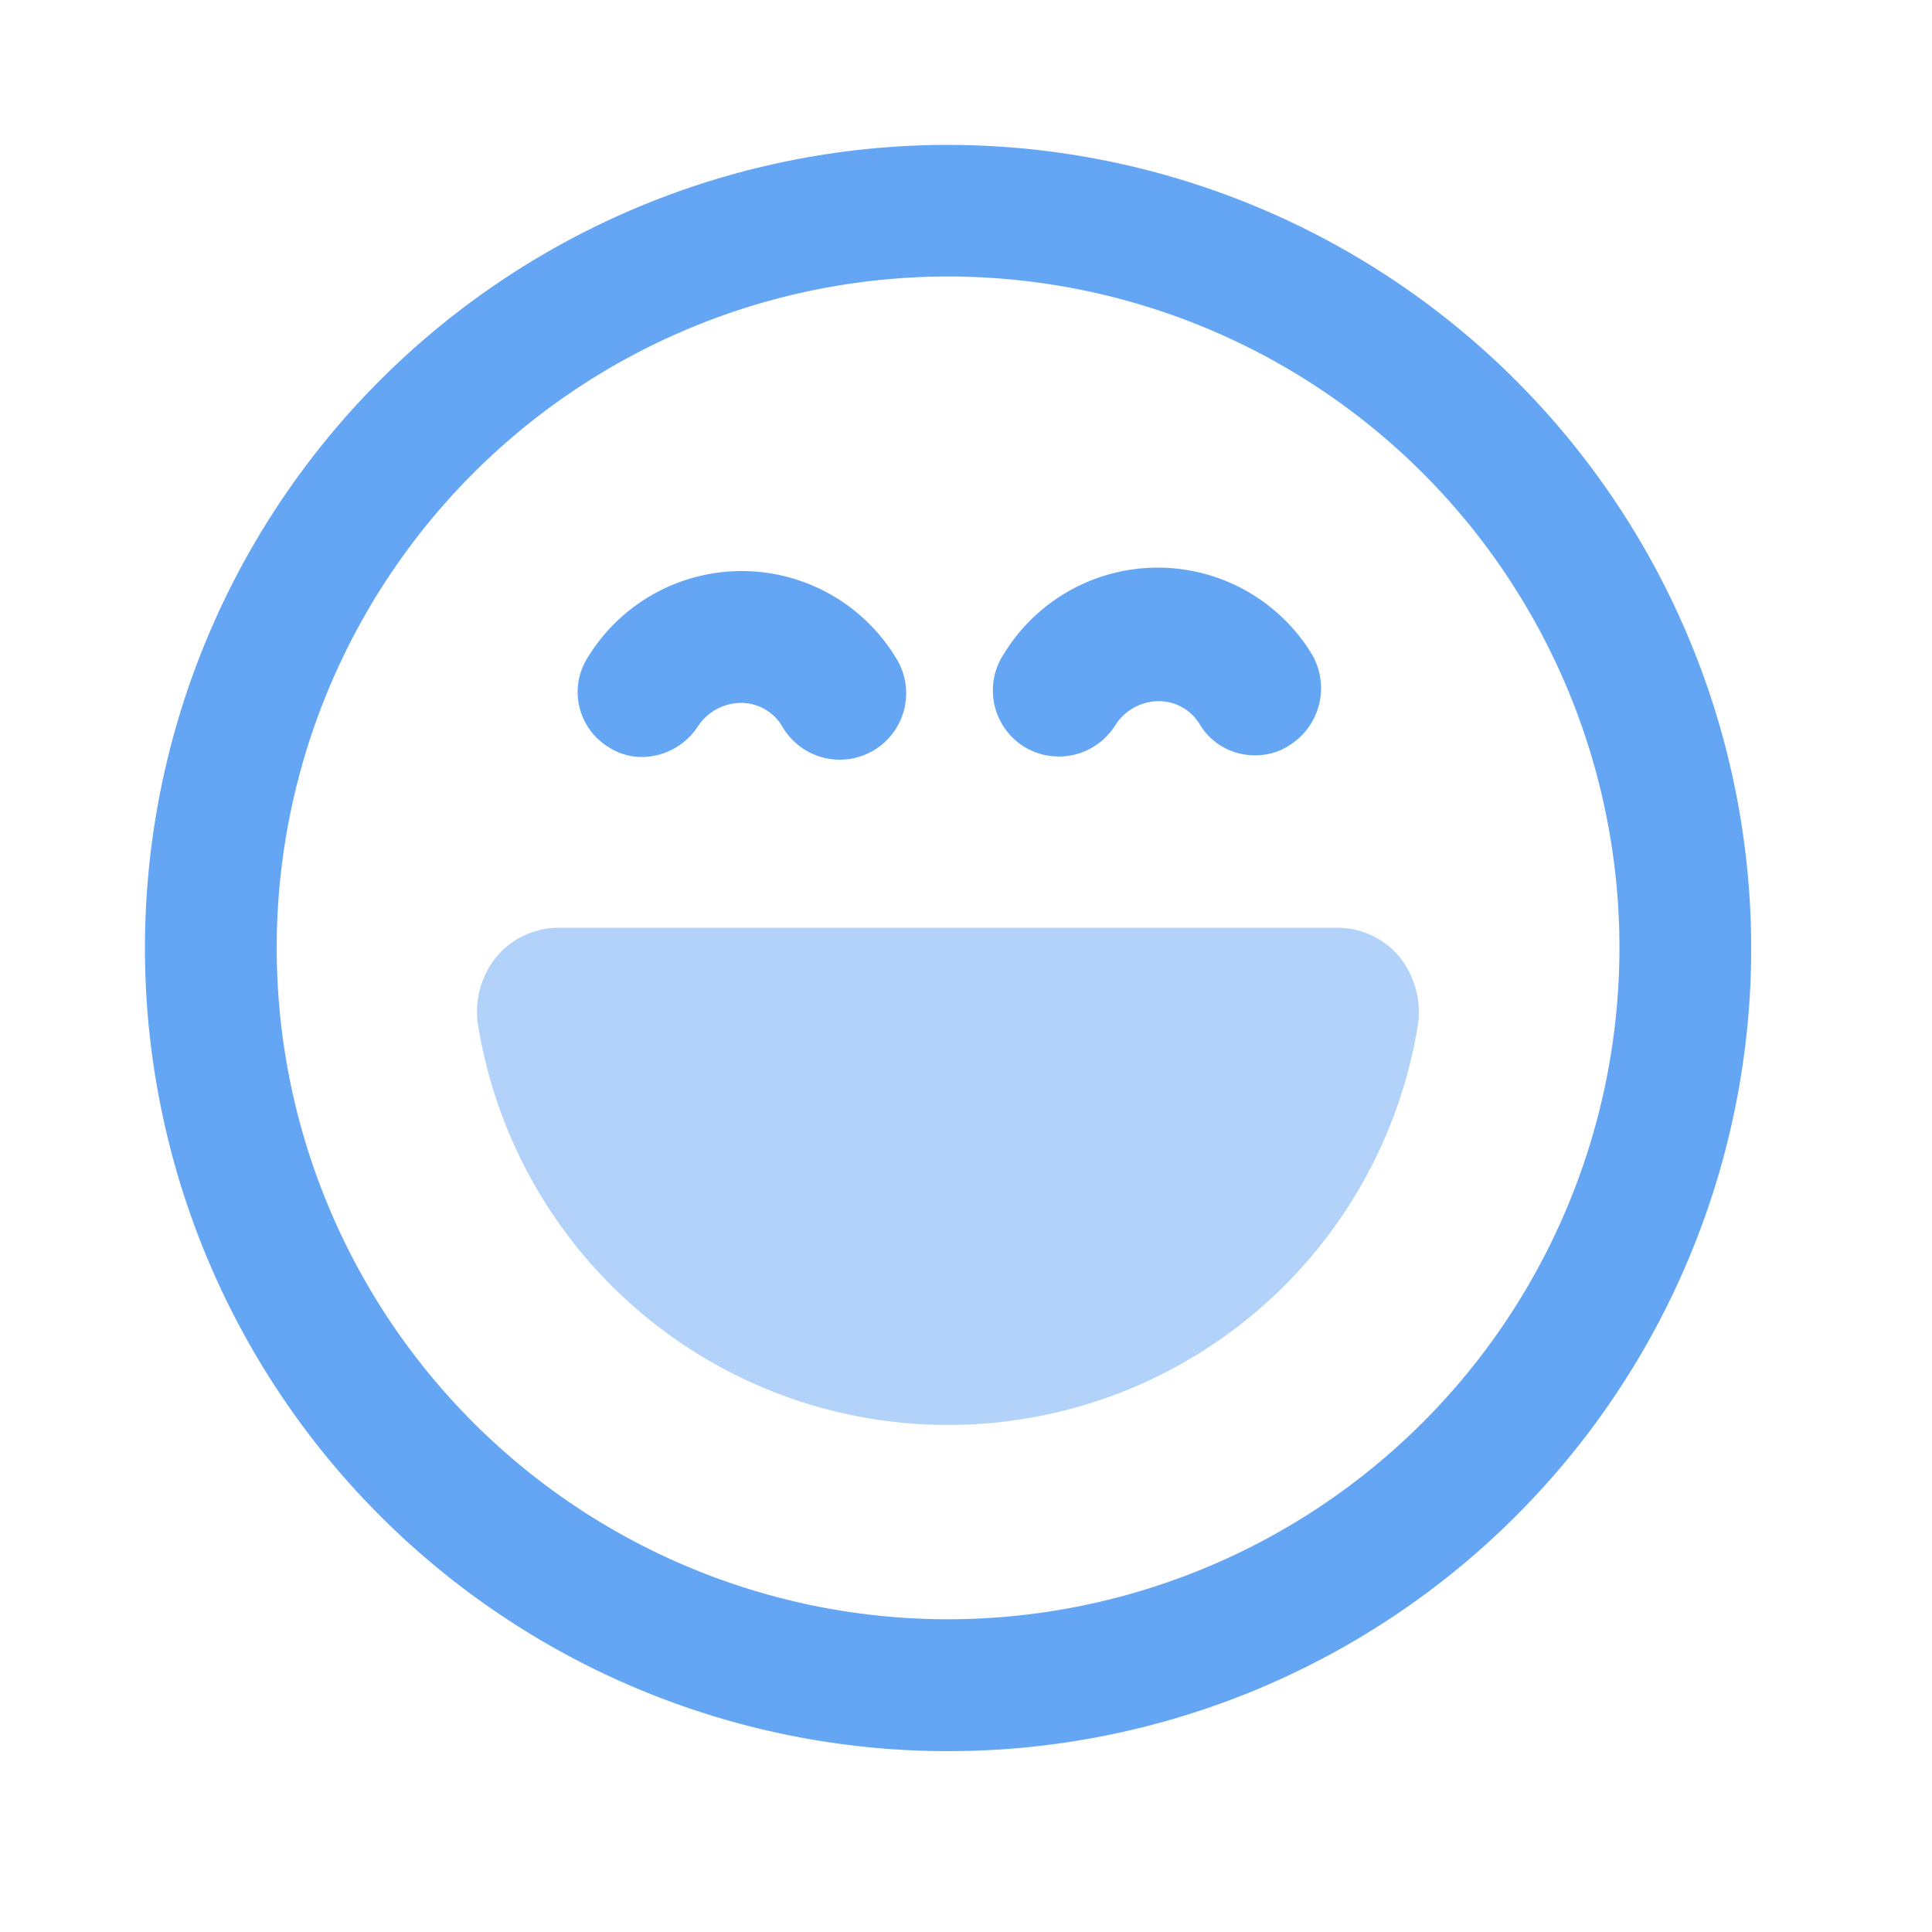
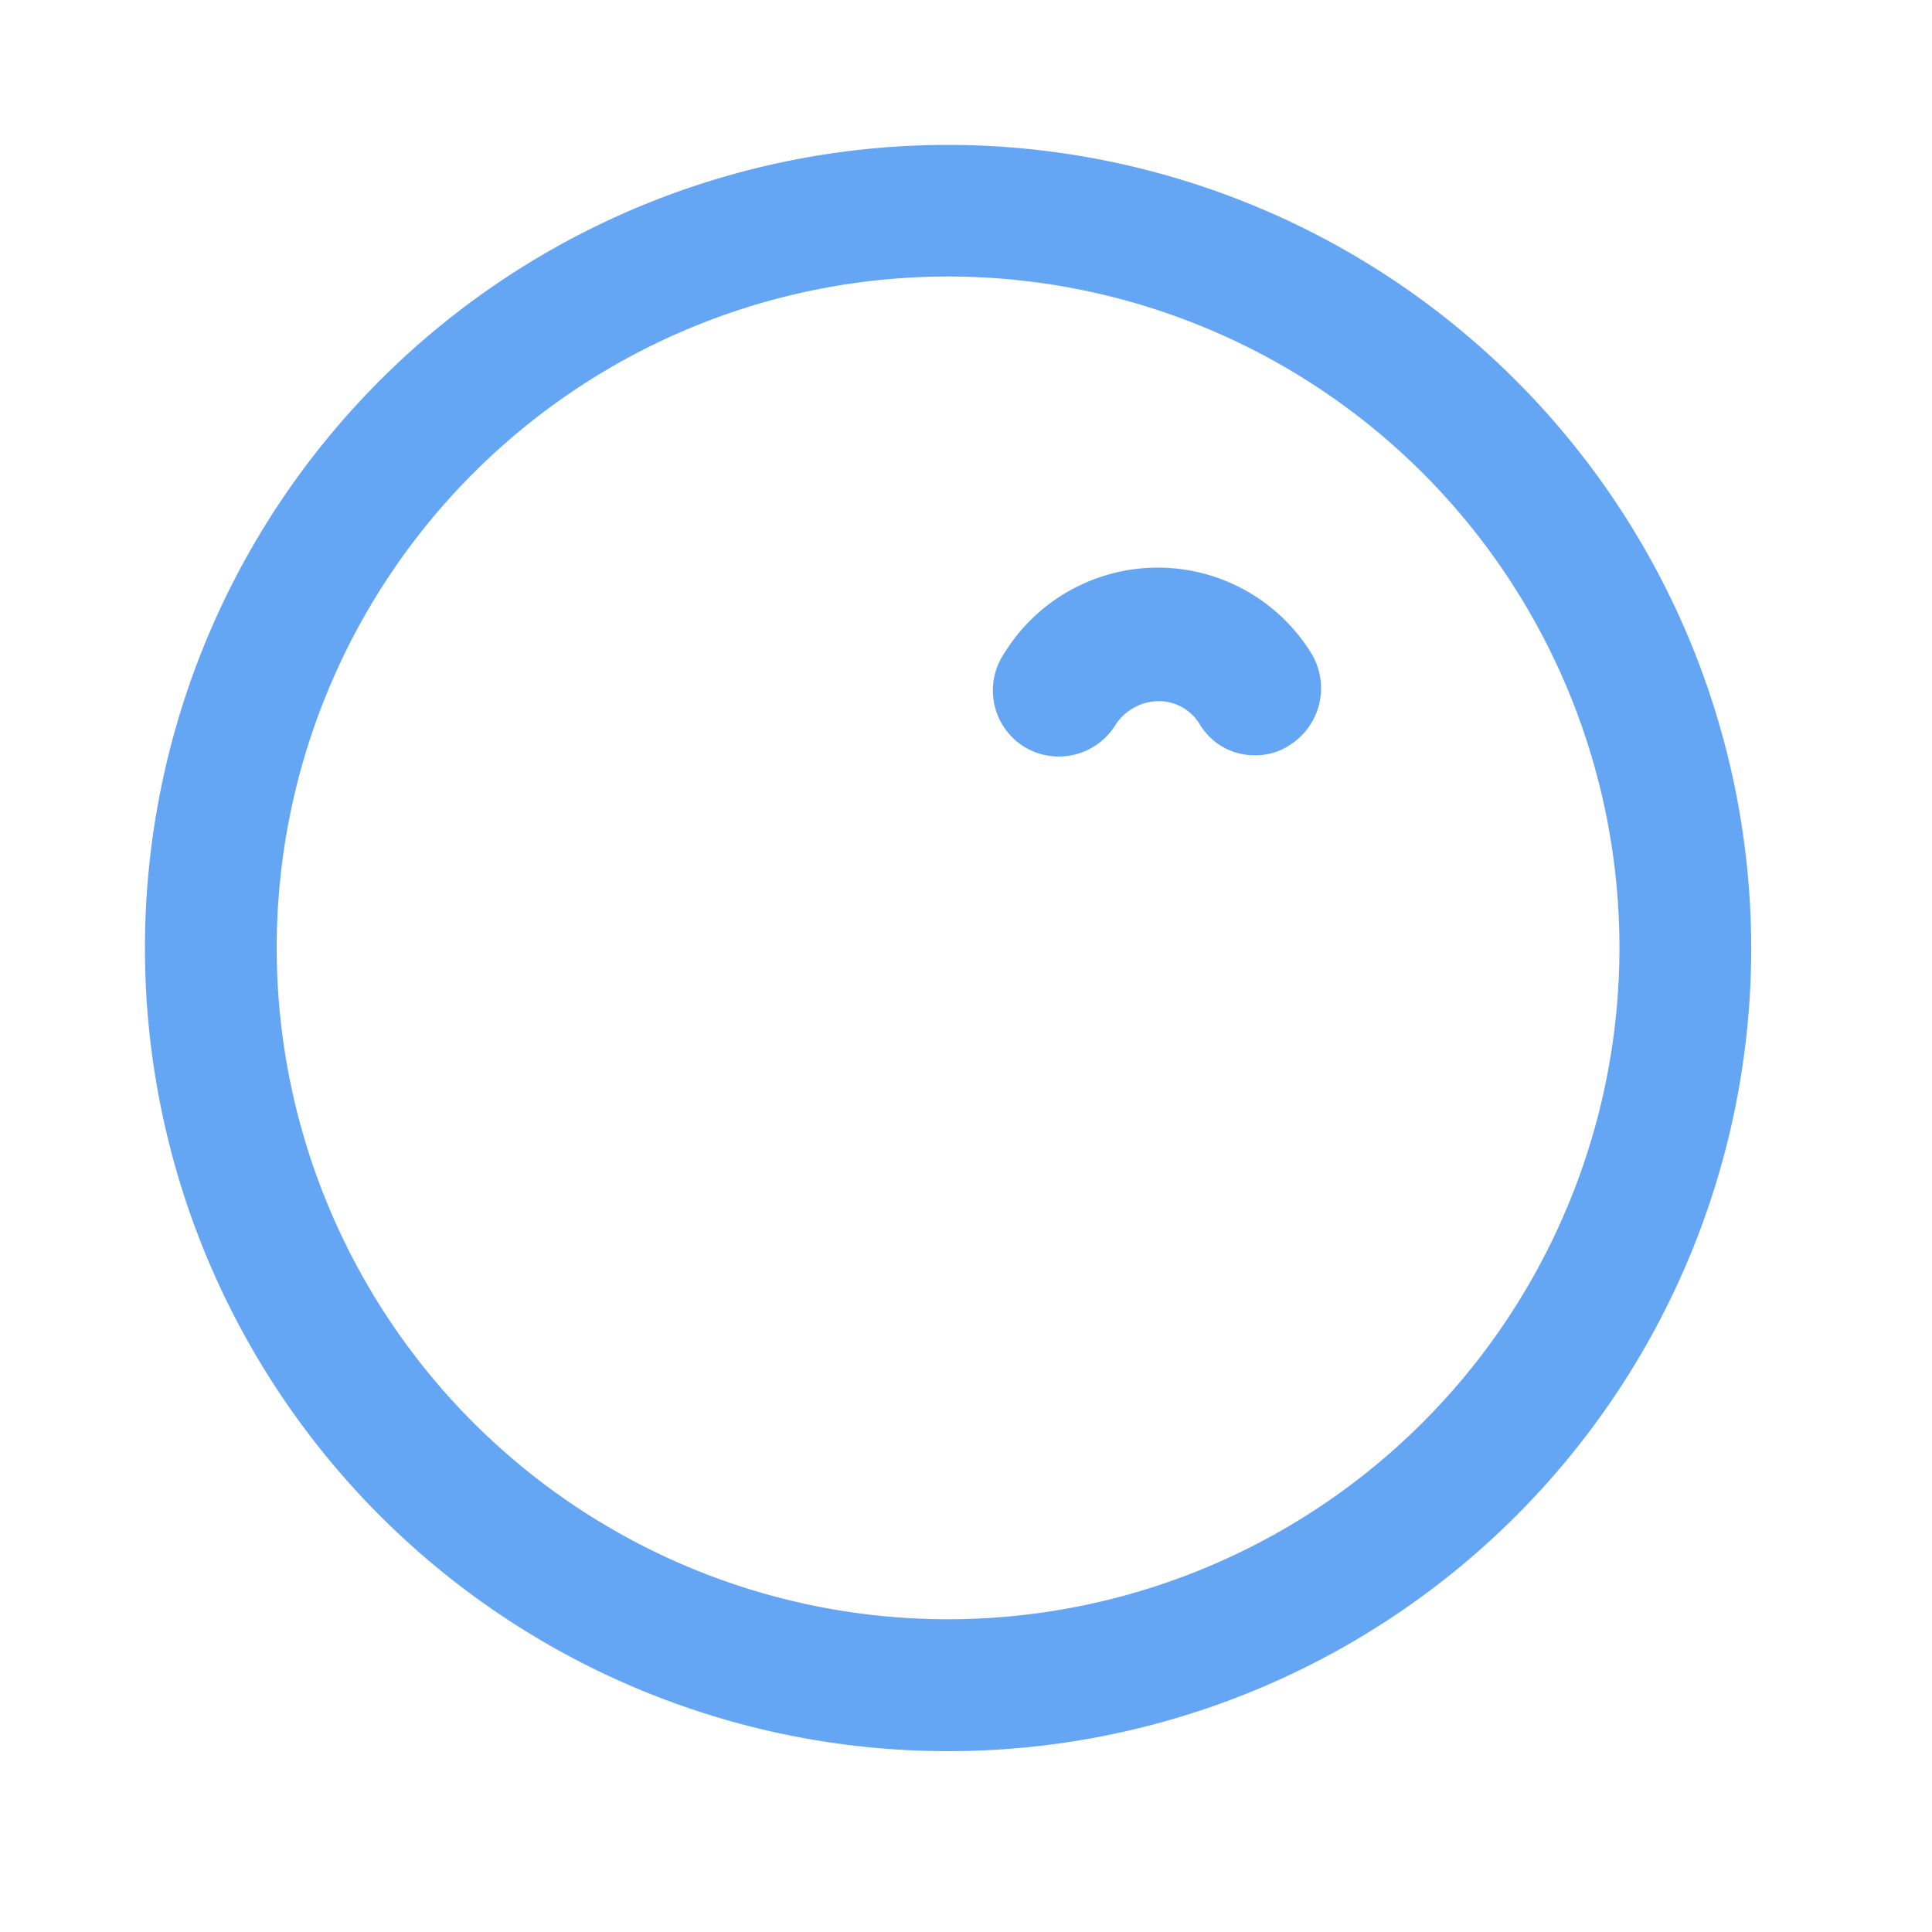
<svg xmlns="http://www.w3.org/2000/svg" width="40" height="40" viewBox="0 0 40 40">
  <g id="icon_-_fun" data-name="icon - fun" transform="translate(-977 -1078)">
    <g id="Group_1018" data-name="Group 1018" transform="translate(39.001 30)">
      <path id="Path_36782" data-name="Path 36782" d="M19.128,2.5A16.628,16.628,0,1,0,35.756,19.128,16.643,16.643,0,0,0,19.128,2.5Zm0,30.525a13.9,13.9,0,1,1,13.9-13.9A13.909,13.909,0,0,1,19.128,33.025Z" transform="translate(938.5 1048.5)" fill="#65a6f4" />
-       <path id="Path_36783" data-name="Path 36783" d="M39.95,48.8h-16.1a1.68,1.68,0,0,0-1.3.6,1.8,1.8,0,0,0-.385,1.4,9.856,9.856,0,0,0,19.463,0,1.836,1.836,0,0,0-.385-1.4A1.68,1.68,0,0,0,39.95,48.8Z" transform="translate(925.729 1018.408)" fill="#b2d2f9" />
-       <path id="Path_36784" data-name="Path 36784" d="M28.714,31.341a1.262,1.262,0,0,0,.7.21,1.4,1.4,0,0,0,1.155-.63,1.076,1.076,0,0,1,.875-.49.988.988,0,0,1,.875.49,1.375,1.375,0,1,0,2.345-1.435,3.735,3.735,0,0,0-6.371,0A1.334,1.334,0,0,0,28.714,31.341Z" transform="translate(921.877 1032.122)" fill="#65a6f4" />
      <path id="Path_36785" data-name="Path 36785" d="M53.3,31.211a1.378,1.378,0,0,0,1.89-.455,1.076,1.076,0,0,1,.875-.49.988.988,0,0,1,.875.49,1.318,1.318,0,0,0,1.155.63,1.262,1.262,0,0,0,.7-.21,1.394,1.394,0,0,0,.455-1.89,3.735,3.735,0,0,0-6.371,0A1.372,1.372,0,0,0,53.3,31.211Z" transform="translate(905.905 1032.251)" fill="#65a6f4" />
    </g>
-     <rect id="Rectangle_2286" data-name="Rectangle 2286" width="40" height="40" transform="translate(977 1078)" fill="none" />
  </g>
</svg>